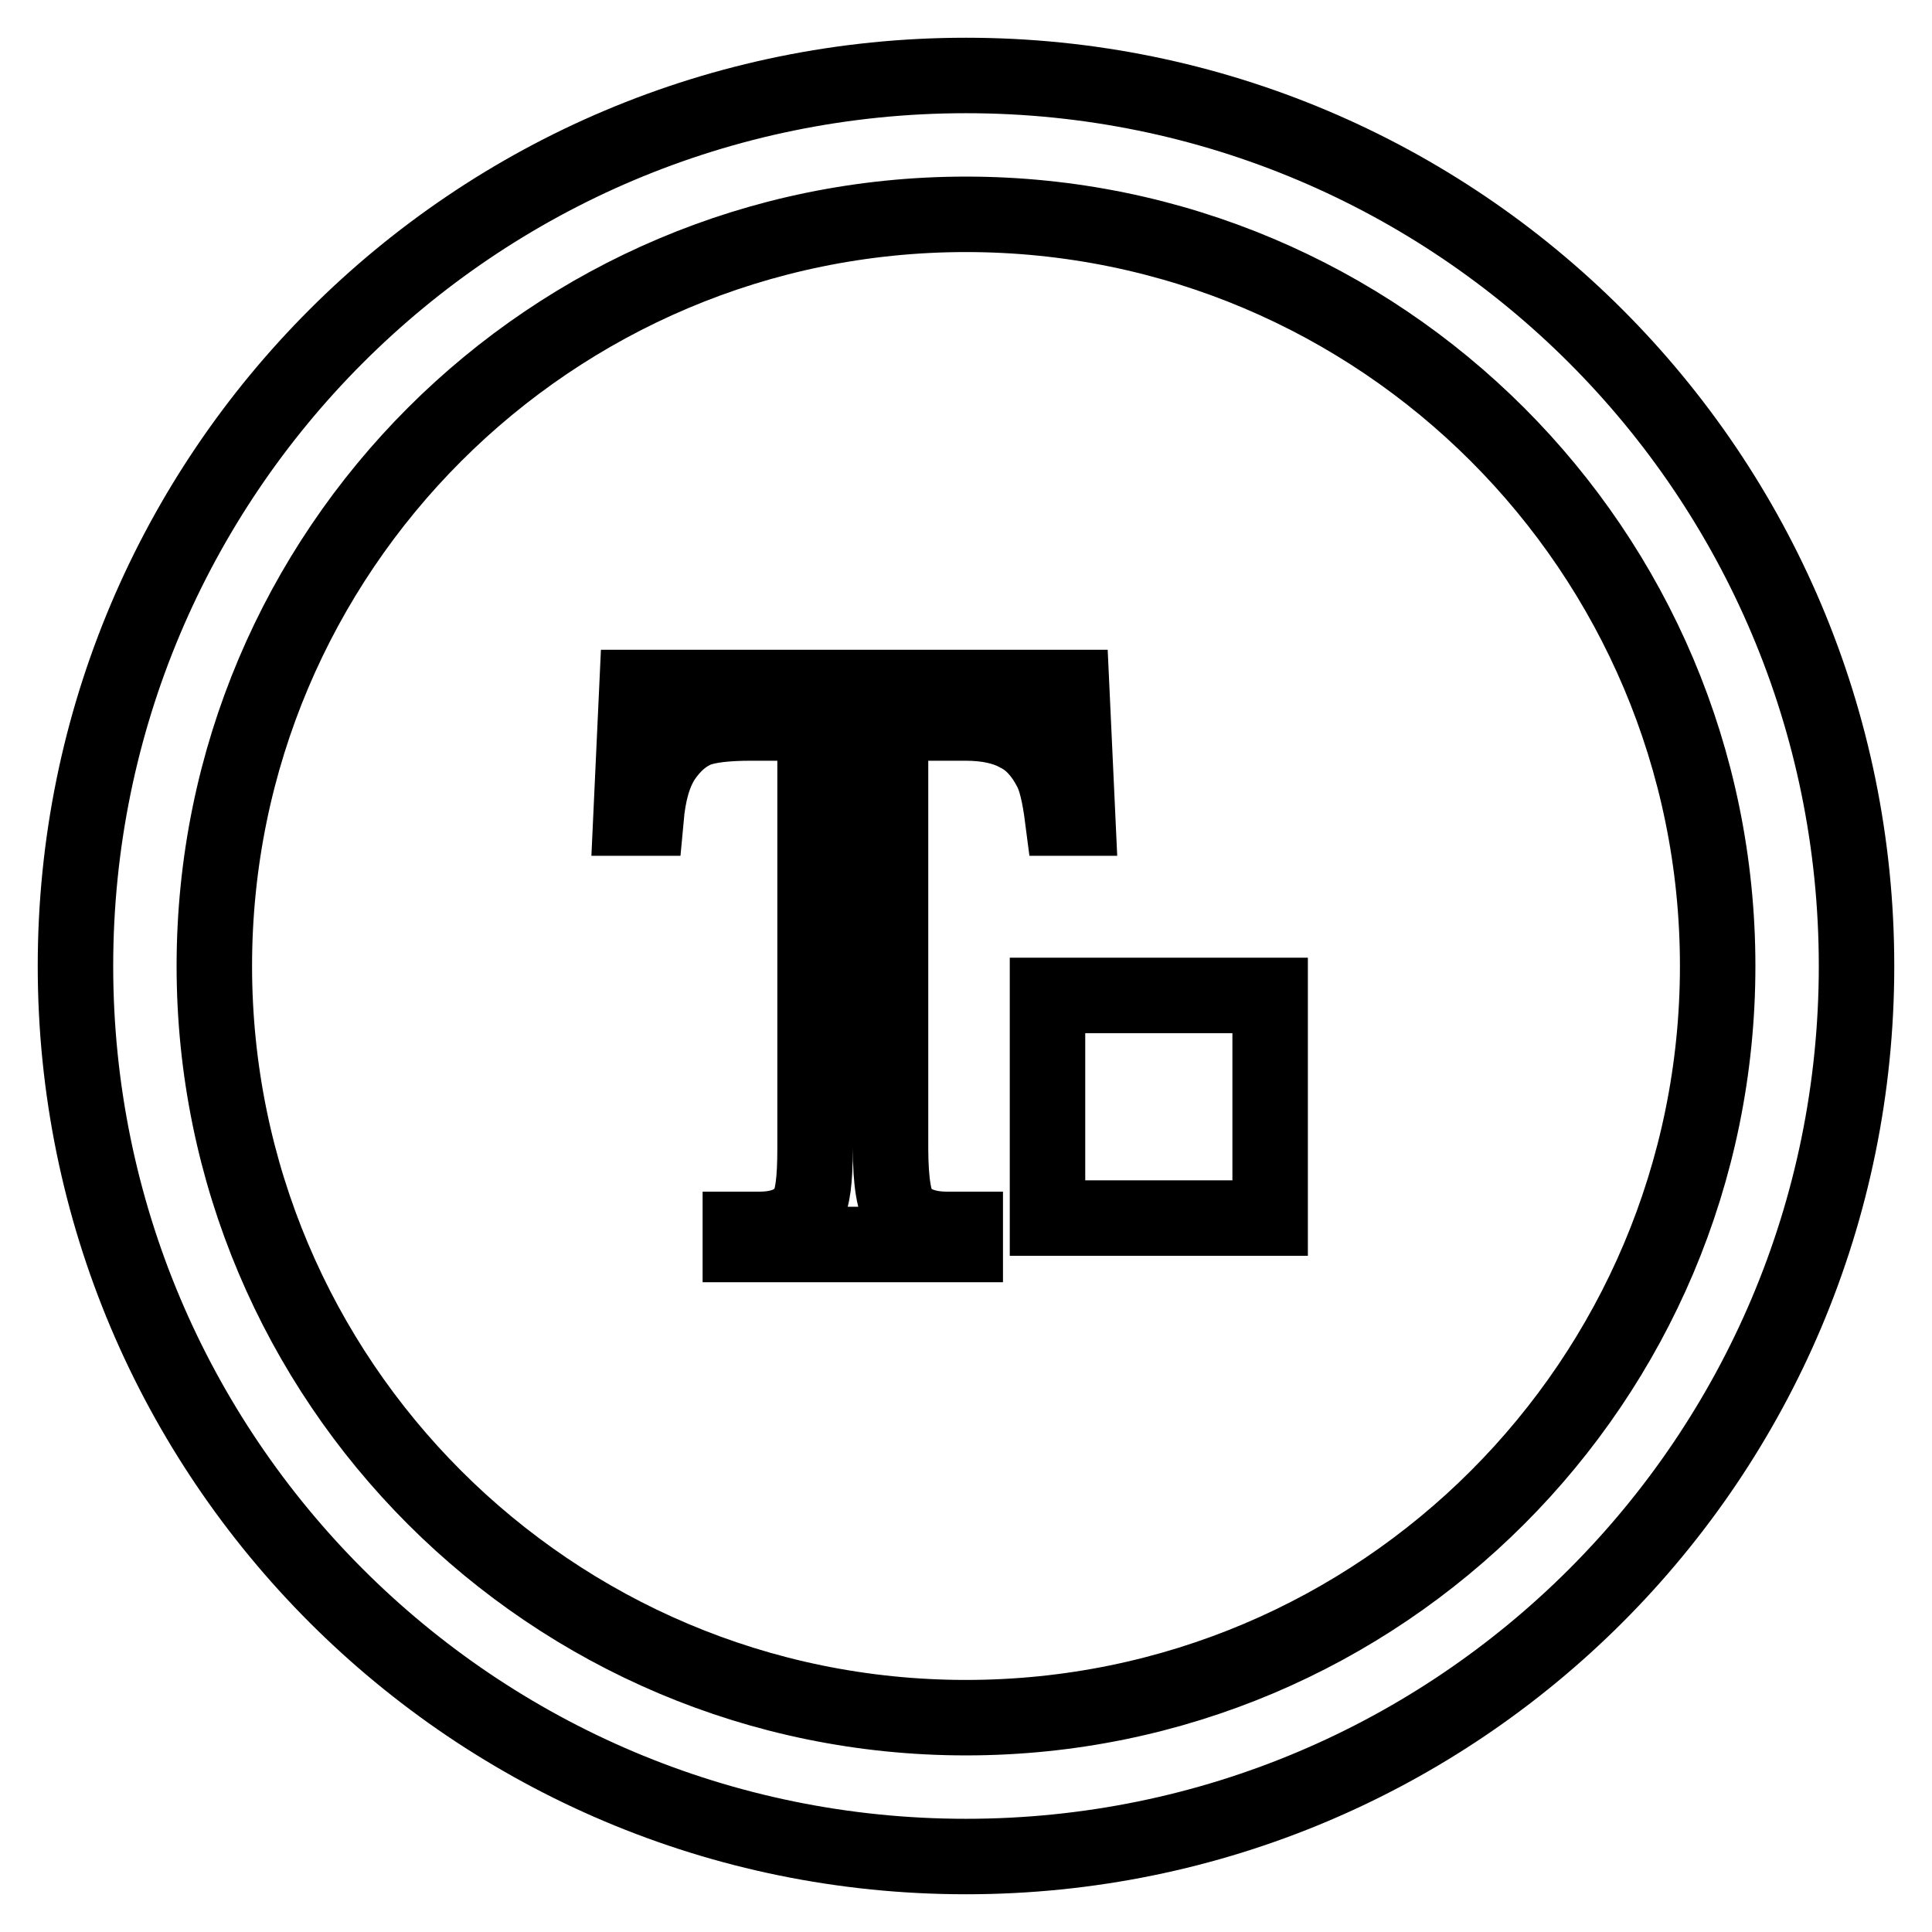
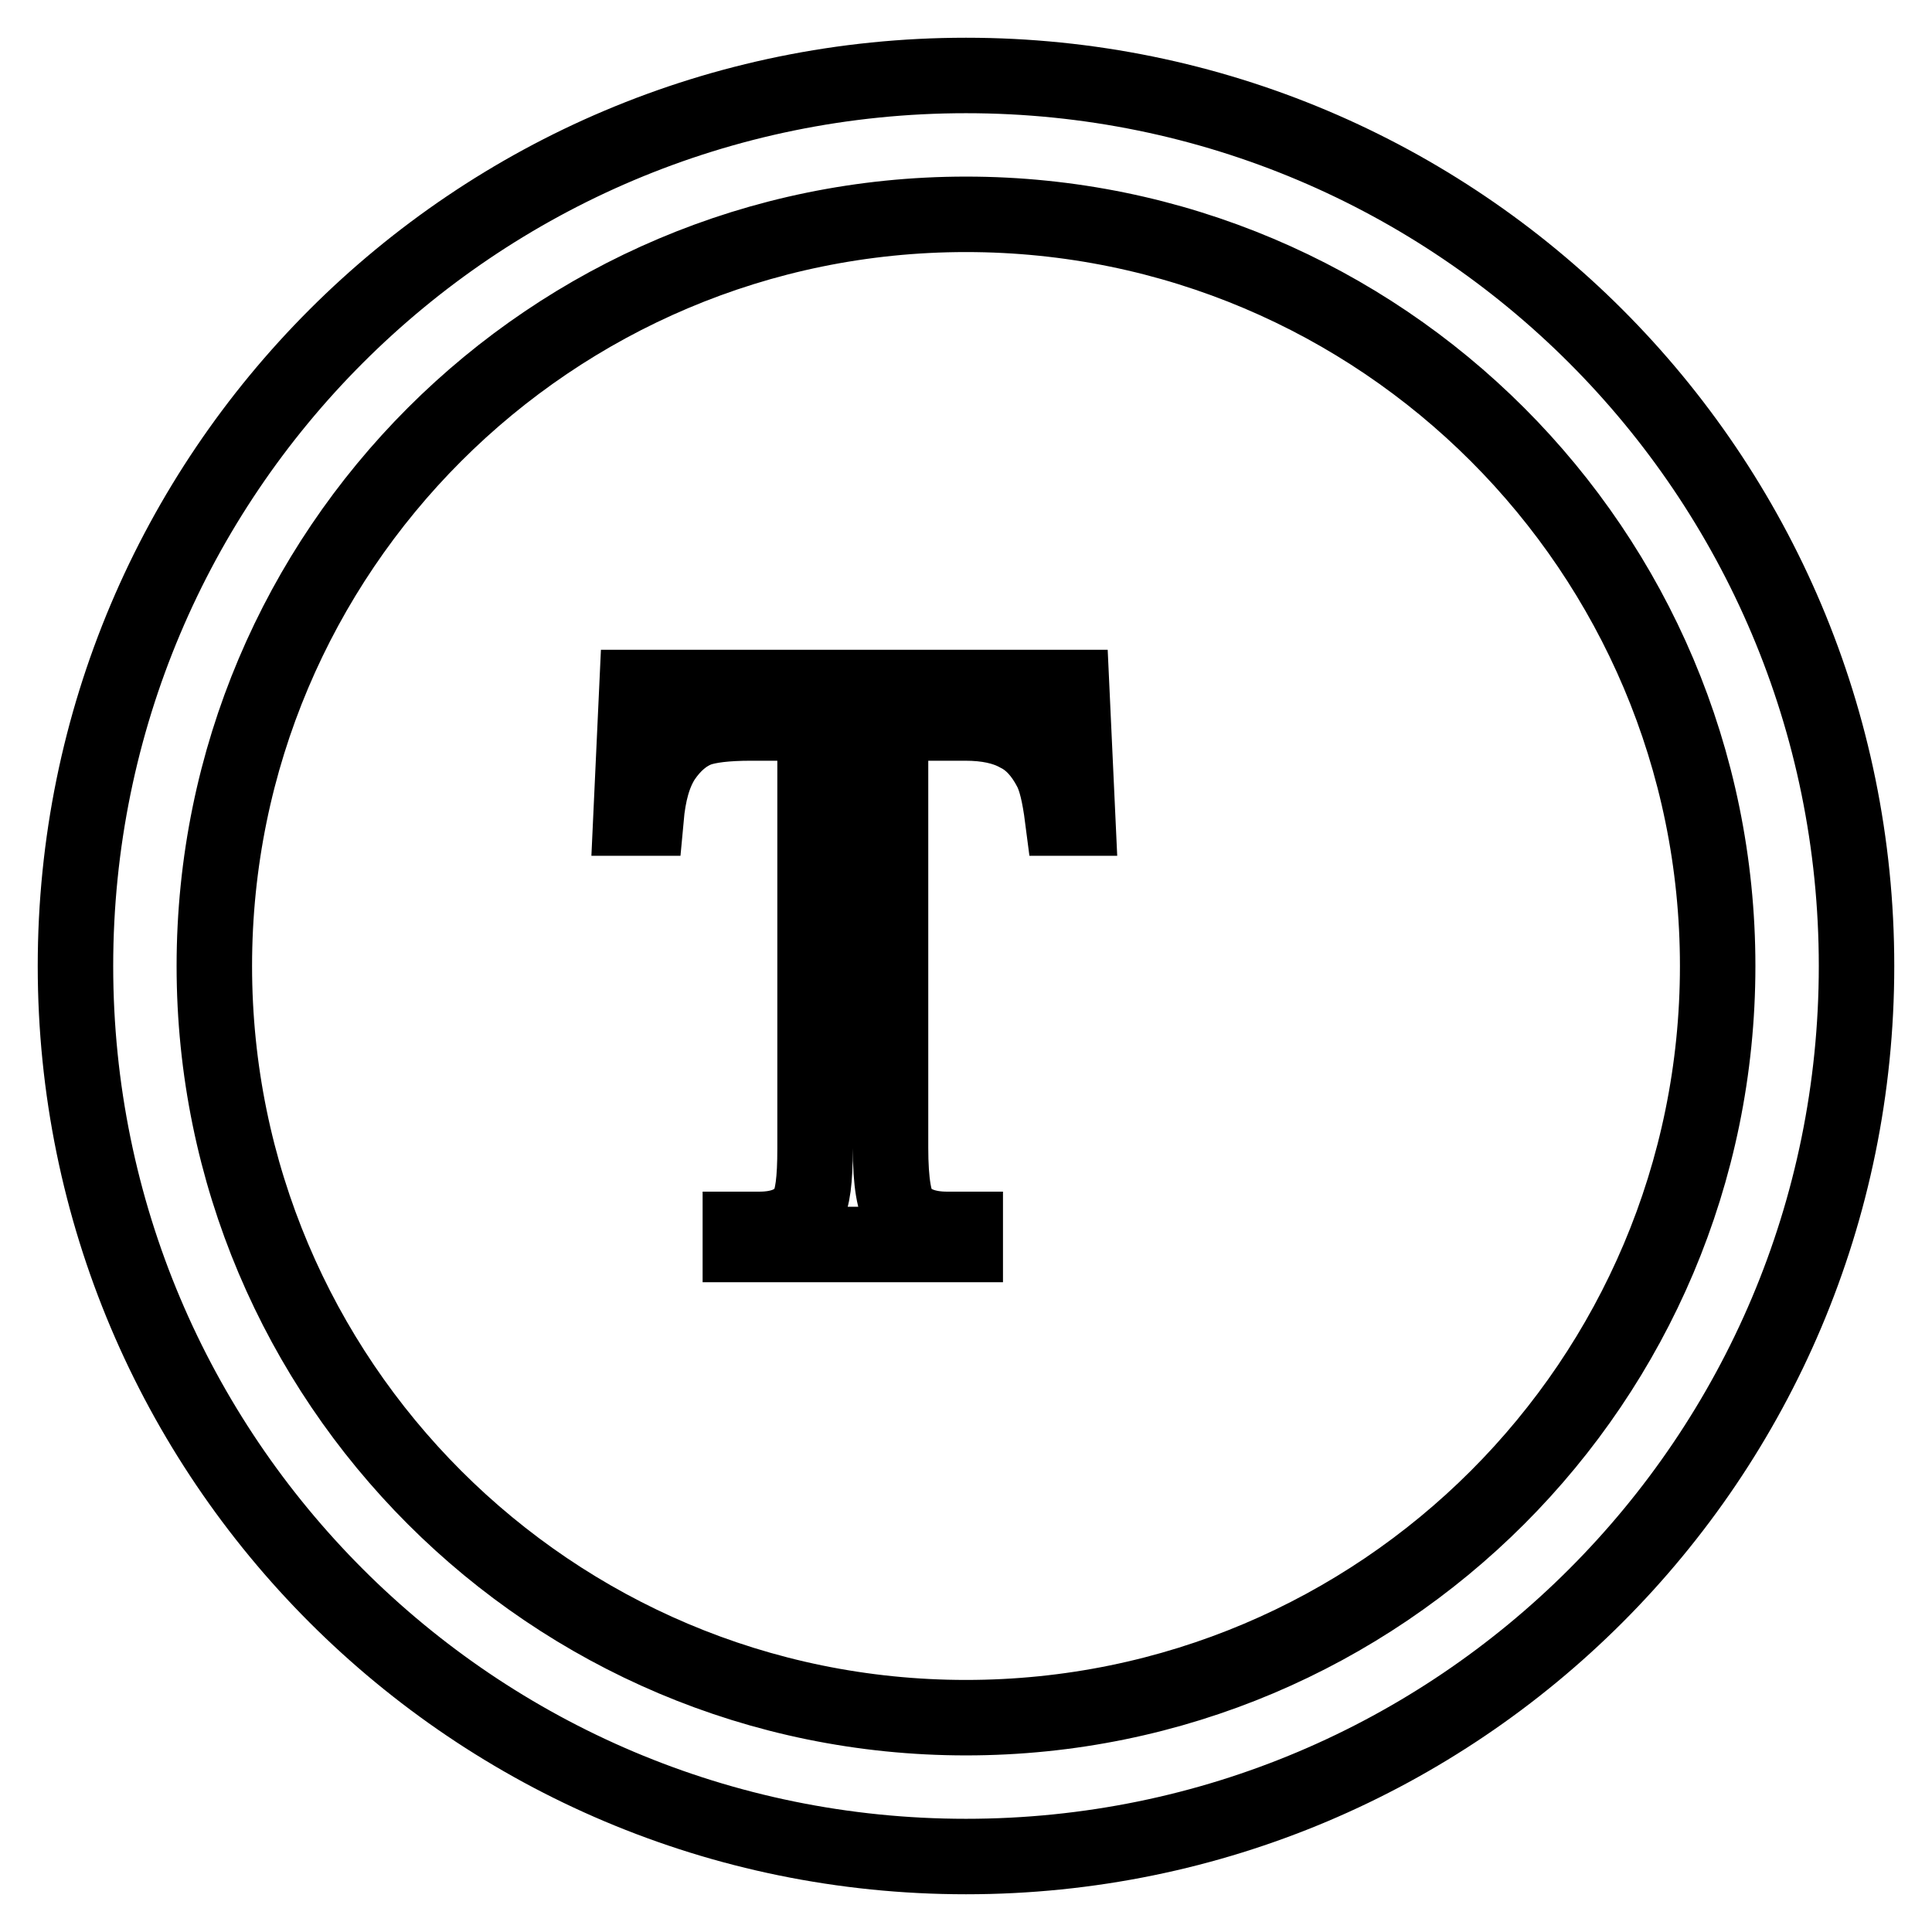
<svg xmlns="http://www.w3.org/2000/svg" version="1.1" x="0px" y="0px" viewBox="0 0 256 256" enable-background="new 0 0 256 256" xml:space="preserve">
  <g>
    <g>
      <g>
        <path stroke-width="10" fill-opacity="0" stroke="#000000" d="M128,10C62.8,10,10,62.8,10,128c0,65.2,52.8,118,118,118c65.2,0,118-52.8,118-118C246,62.8,193.2,10,128,10z M128,227.6c-55,0-99.6-44.6-99.6-99.6S73,28.4,128,28.4S227.6,73,227.6,128S183,227.6,128,227.6z" />
        <path stroke-width="10" fill-opacity="0" stroke="#000000" d="M142,91.1l0.8,17.3h-2c-0.4-3.1-0.9-5.2-1.6-6.5c-1.1-2.1-2.5-3.7-4.3-4.6c-1.8-1-4.1-1.5-7-1.5H118v56.3c0,4.6,0.5,7.4,1.4,8.5c1.3,1.5,3.3,2.3,6.1,2.3h2.4v2H98.1v-2h2.5c3,0,5.1-0.9,6.3-2.8c0.8-1.2,1.1-3.8,1.1-7.9V95.8h-8.5c-3.3,0-5.6,0.3-7,0.8c-1.8,0.7-3.3,2-4.6,3.9c-1.3,2-2,4.6-2.3,7.9h-2l0.8-17.3H142z" />
-         <path stroke-width="10" fill-opacity="0" stroke="#000000" d="M138.8 131.9h29.5v29.5h-29.5z" />
      </g>
    </g>
  </g>
</svg>